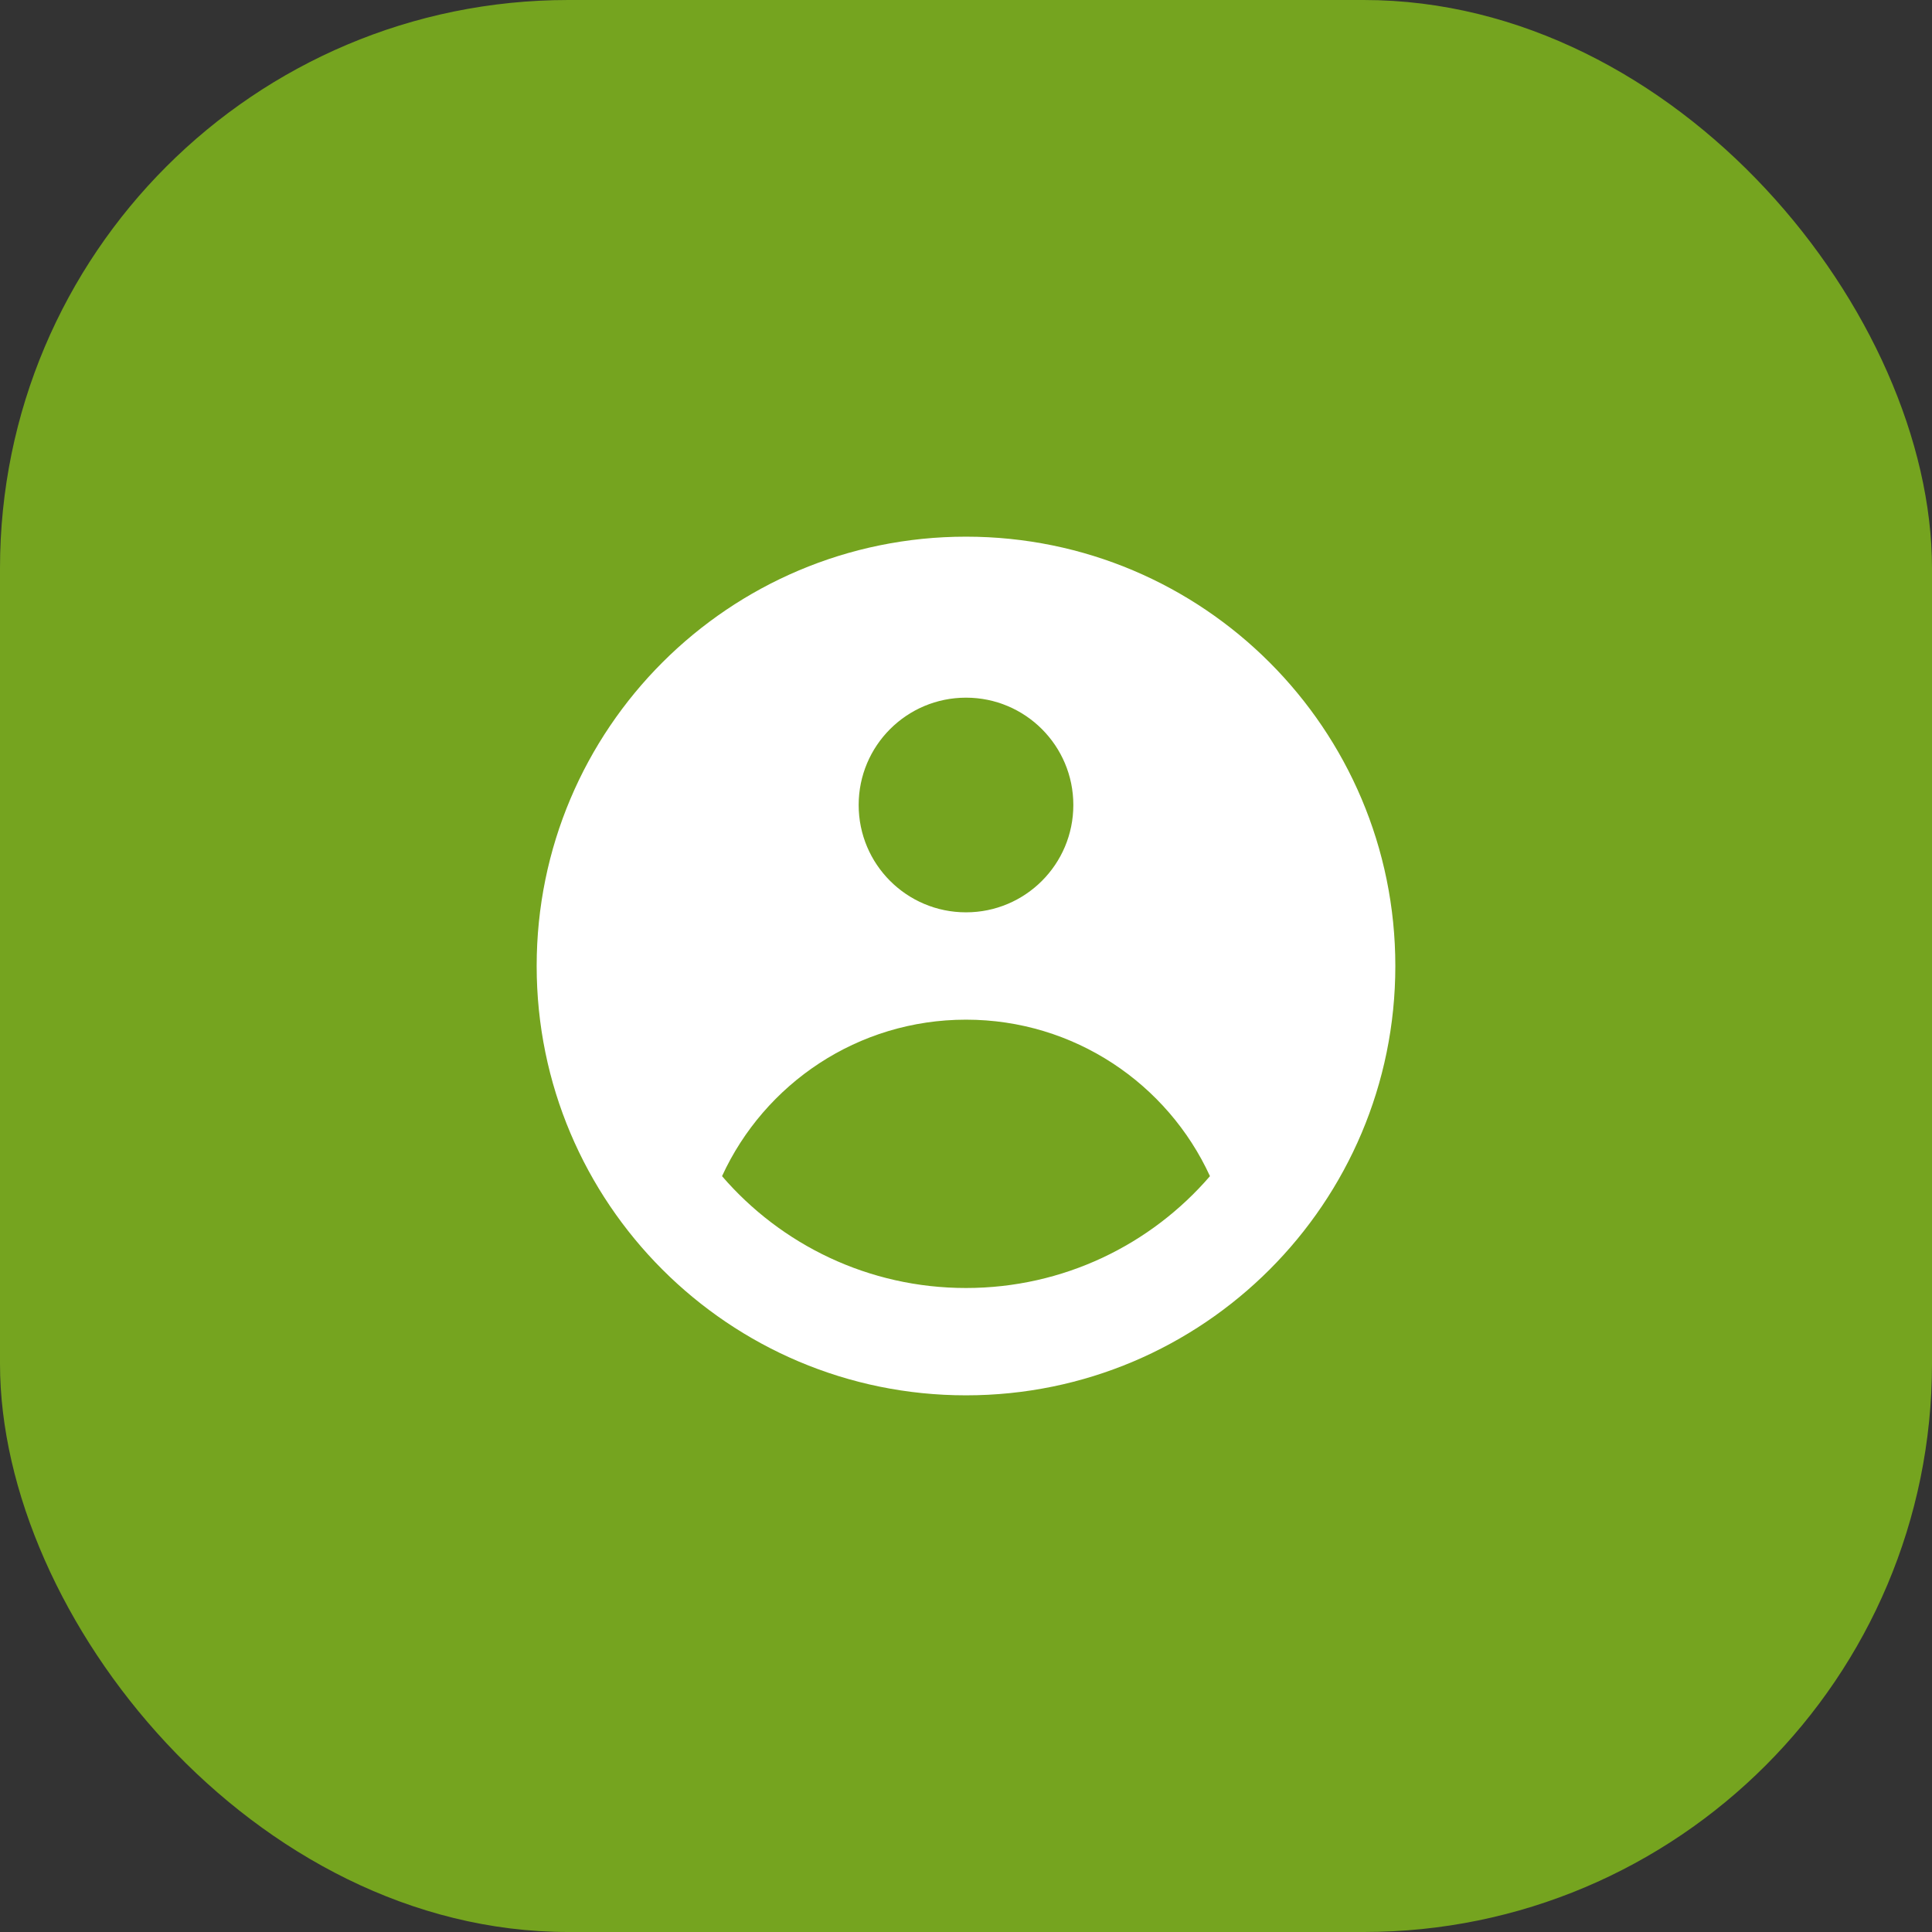
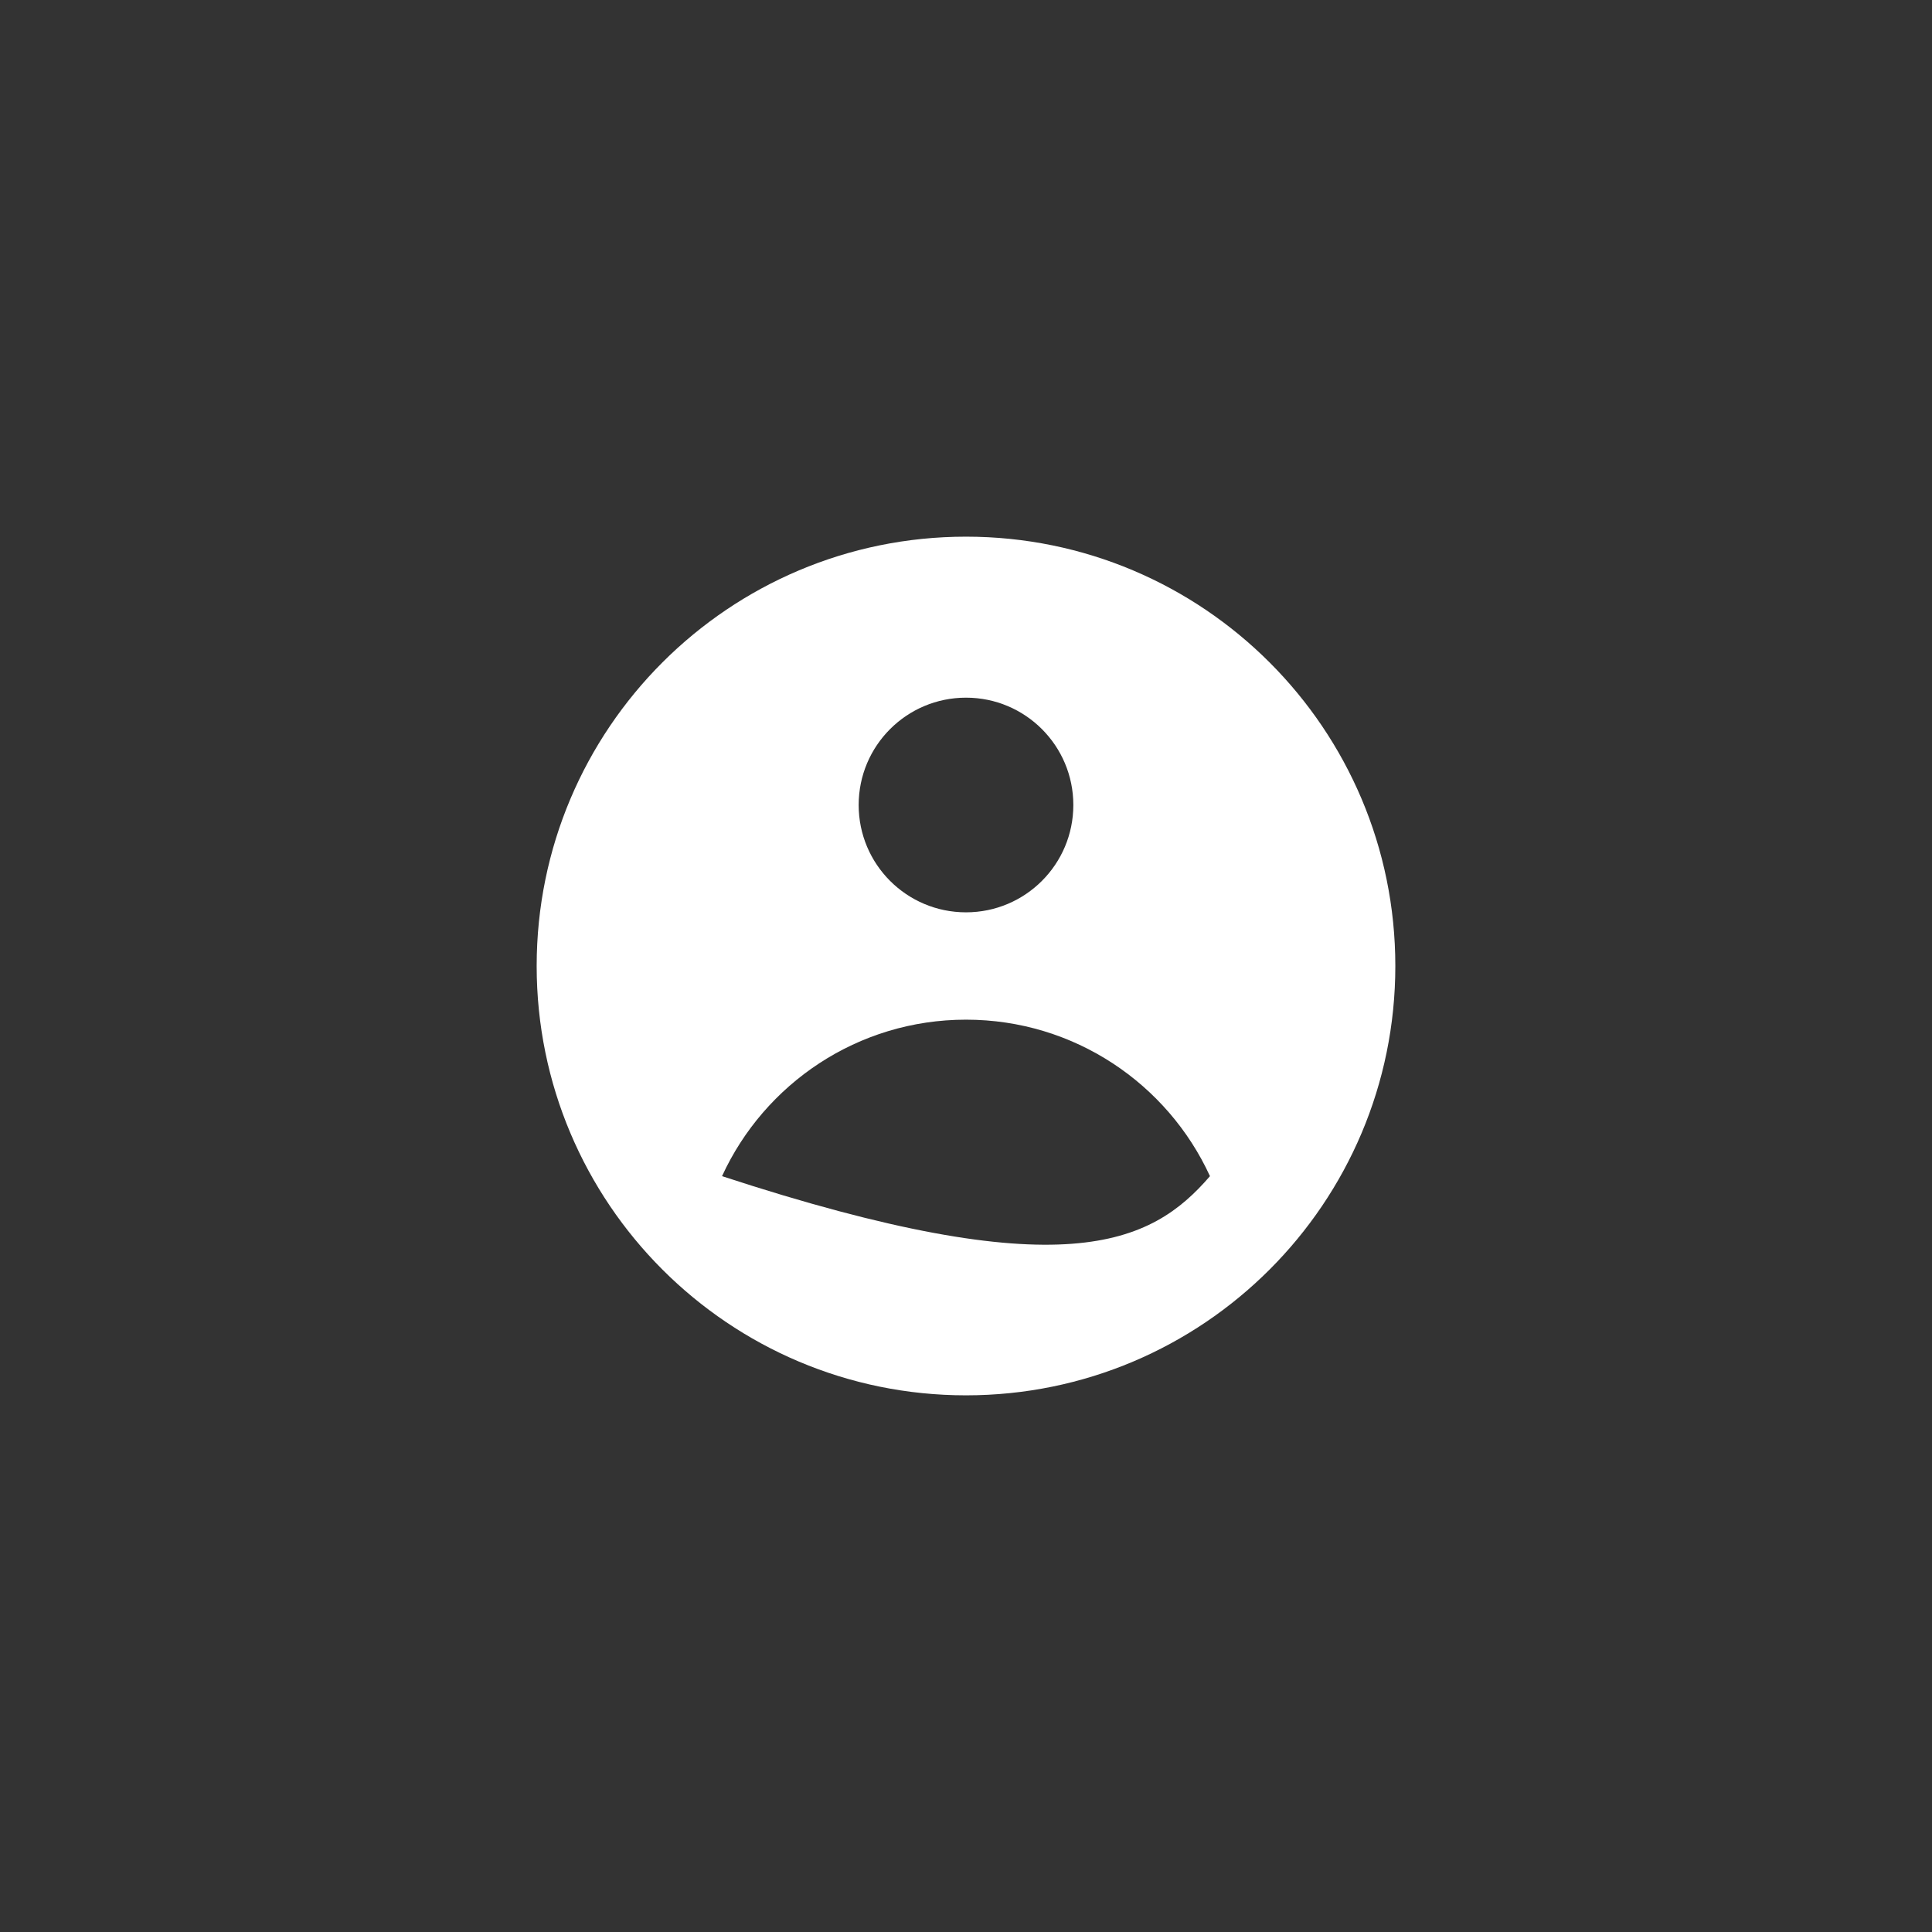
<svg xmlns="http://www.w3.org/2000/svg" width="36" height="36" viewBox="0 0 36 36" fill="none">
  <rect x="0" y="0" width="36" height="36" fill="#333333" stroke="none" />
-   <rect width="36" height="36" rx="10.59" fill="#75A41F" />
-   <path fill-rule="evenodd" clip-rule="evenodd" d="M26 18C26 22.418 22.418 26 18 26C13.582 26 10 22.418 10 18C10 13.582 13.582 10 18 10C22.418 10 26 13.582 26 18ZM20 15C20 16.105 19.105 17 18 17C16.895 17 16 16.105 16 15C16 13.895 16.895 13 18 13C19.105 13 20 13.895 20 15ZM18 19C15.982 19 14.244 20.195 13.454 21.916C14.554 23.192 16.183 24 18 24C19.817 24 21.446 23.192 22.546 21.916C21.756 20.195 20.017 19 18 19Z" fill="white" />
+   <path fill-rule="evenodd" clip-rule="evenodd" d="M26 18C26 22.418 22.418 26 18 26C13.582 26 10 22.418 10 18C10 13.582 13.582 10 18 10C22.418 10 26 13.582 26 18ZM20 15C20 16.105 19.105 17 18 17C16.895 17 16 16.105 16 15C16 13.895 16.895 13 18 13C19.105 13 20 13.895 20 15ZM18 19C15.982 19 14.244 20.195 13.454 21.916C19.817 24 21.446 23.192 22.546 21.916C21.756 20.195 20.017 19 18 19Z" fill="white" />
</svg>